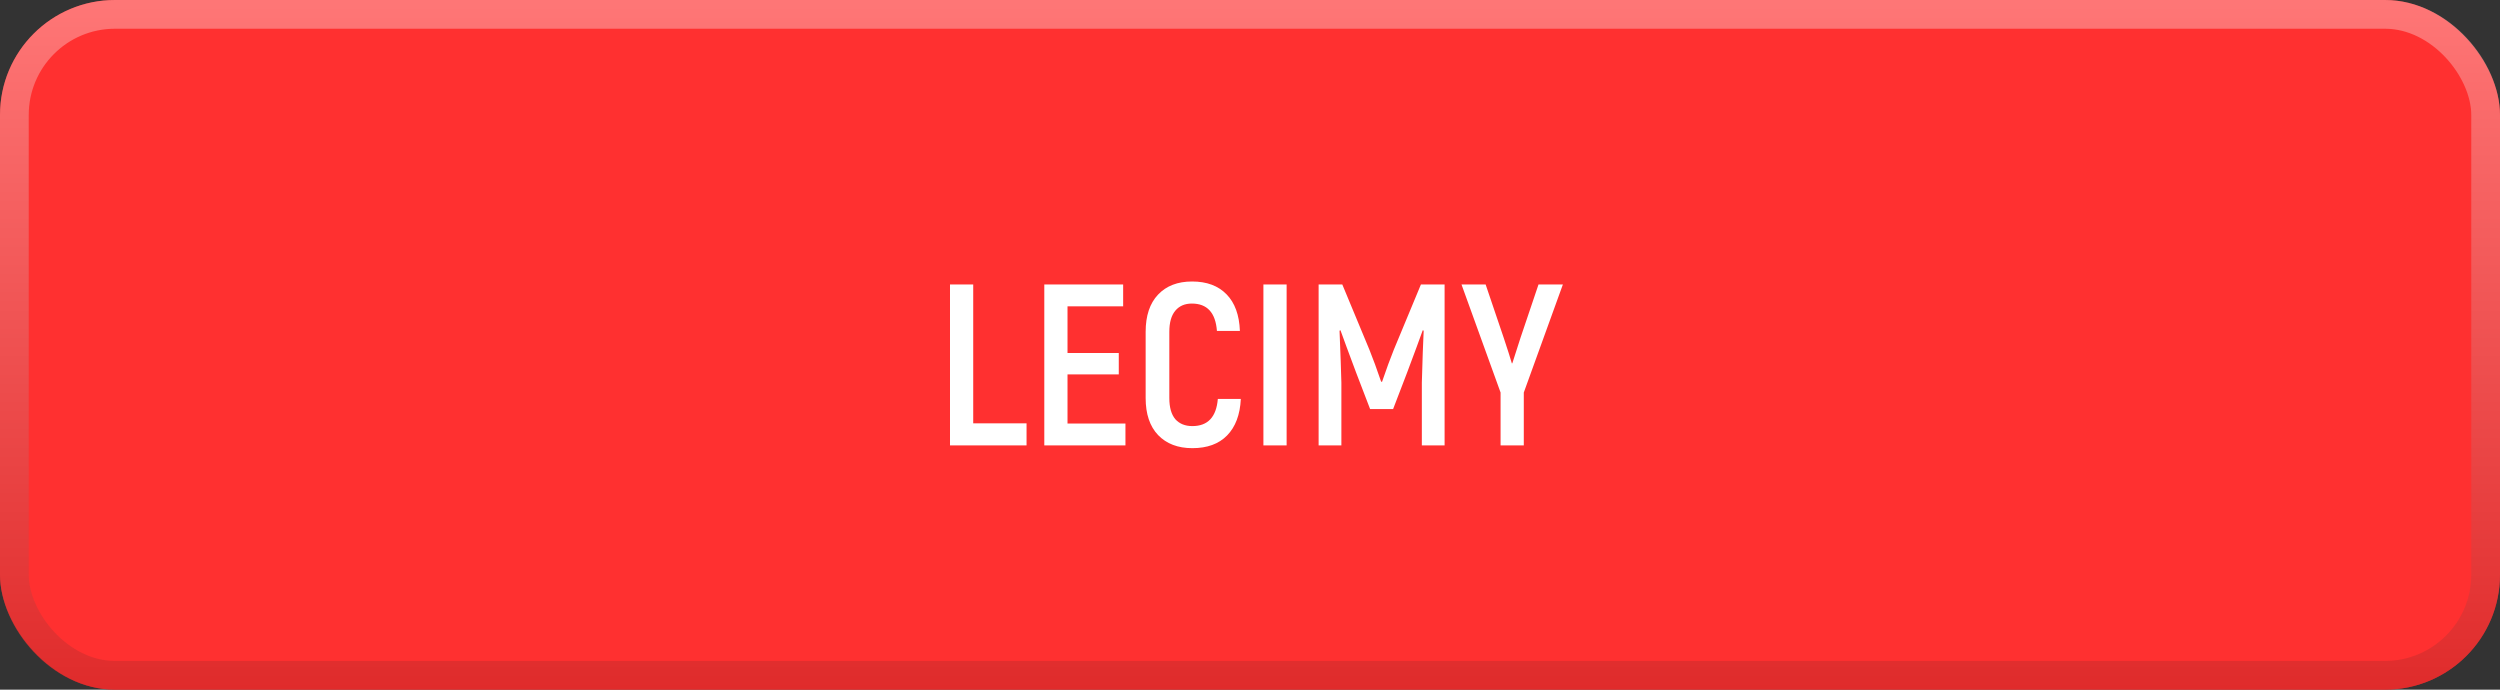
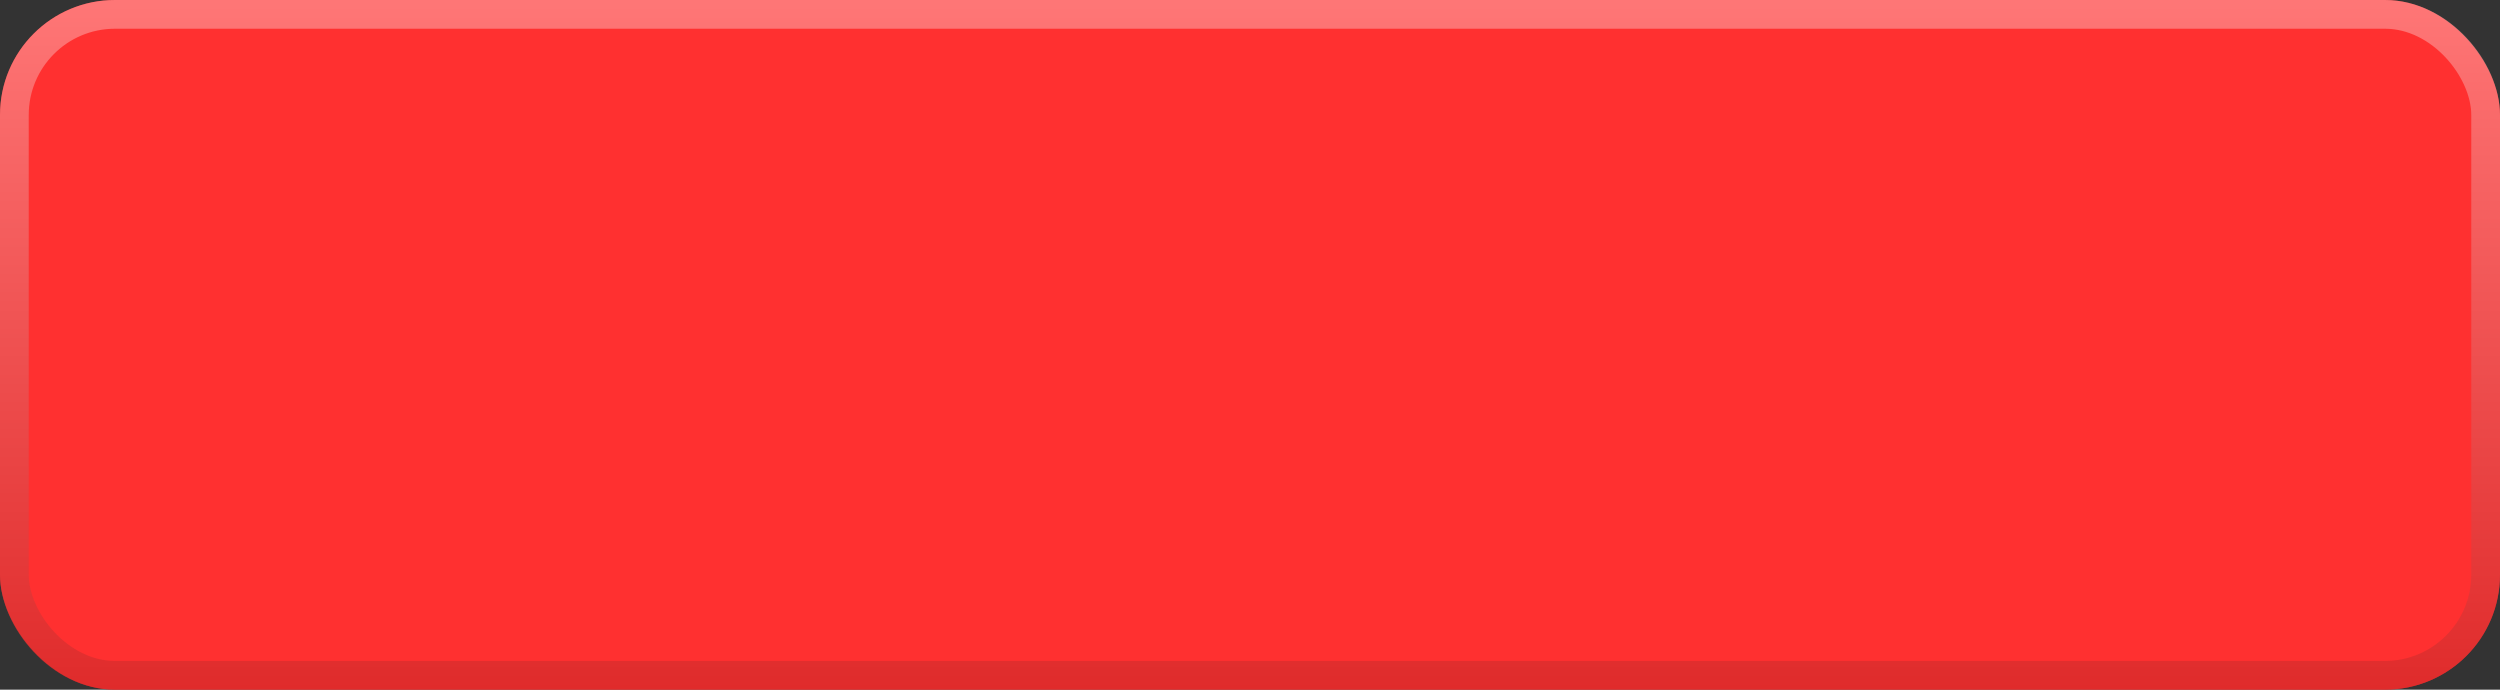
<svg xmlns="http://www.w3.org/2000/svg" width="174" height="48" viewBox="0 0 174 48" fill="none">
  <rect x="0" y="0" width="174" height="48" fill="#333333" stroke="none" />
  <rect width="174" height="48" rx="8" fill="#FF3030" />
  <rect x="1" y="1" width="172" height="46" rx="7" stroke="url(#paint0_linear_1158_2)" stroke-opacity="0.5" stroke-width="2" />
-   <path d="M67.736 29.464H71.448V31H66.12V19.8H67.736V29.464ZM74.299 29.48H78.331V31H72.683V19.8H78.171V21.32H74.299V24.568H77.867V26.056H74.299V29.48ZM82.986 31.192C81.983 31.192 81.188 30.888 80.602 30.28C80.025 29.672 79.737 28.813 79.737 27.704V23.096C79.737 21.976 80.025 21.112 80.602 20.504C81.177 19.896 81.967 19.592 82.969 19.592C83.993 19.592 84.793 19.891 85.37 20.488C85.945 21.075 86.255 21.923 86.297 23.032H84.698C84.602 21.763 84.02 21.128 82.954 21.128C82.463 21.128 82.079 21.293 81.802 21.624C81.524 21.955 81.385 22.445 81.385 23.096V27.704C81.385 28.355 81.524 28.845 81.802 29.176C82.09 29.496 82.484 29.656 82.986 29.656C84.063 29.656 84.655 29.027 84.761 27.768H86.362C86.308 28.867 85.988 29.715 85.401 30.312C84.826 30.899 84.02 31.192 82.986 31.192ZM87.933 19.8H89.549V31H87.933V19.8ZM98.896 19.8H100.544V31H98.96V26.632C99.003 25.064 99.046 23.859 99.088 23.016L99.024 22.984C98.811 23.581 98.448 24.563 97.936 25.928L96.96 28.472H95.36L94.384 25.928C93.872 24.563 93.51 23.581 93.296 22.984L93.232 23.016C93.296 24.573 93.339 25.779 93.36 26.632V31H91.776V19.8H93.424L95.312 24.344C95.558 24.952 95.83 25.693 96.128 26.568H96.192C96.491 25.693 96.763 24.952 97.008 24.344L98.896 19.8ZM104.44 31V27.32L101.72 19.8H103.4L104.664 23.528C104.931 24.328 105.117 24.915 105.224 25.288H105.256L105.832 23.496L107.08 19.8H108.776L106.056 27.32V31H104.44Z" fill="white" />
  <defs>
    <linearGradient id="paint0_linear_1158_2" x1="87" y1="0" x2="87" y2="48" gradientUnits="userSpaceOnUse">
      <stop stop-color="#FFBDBD" />
      <stop offset="1" stop-color="#C12626" />
    </linearGradient>
  </defs>
</svg>